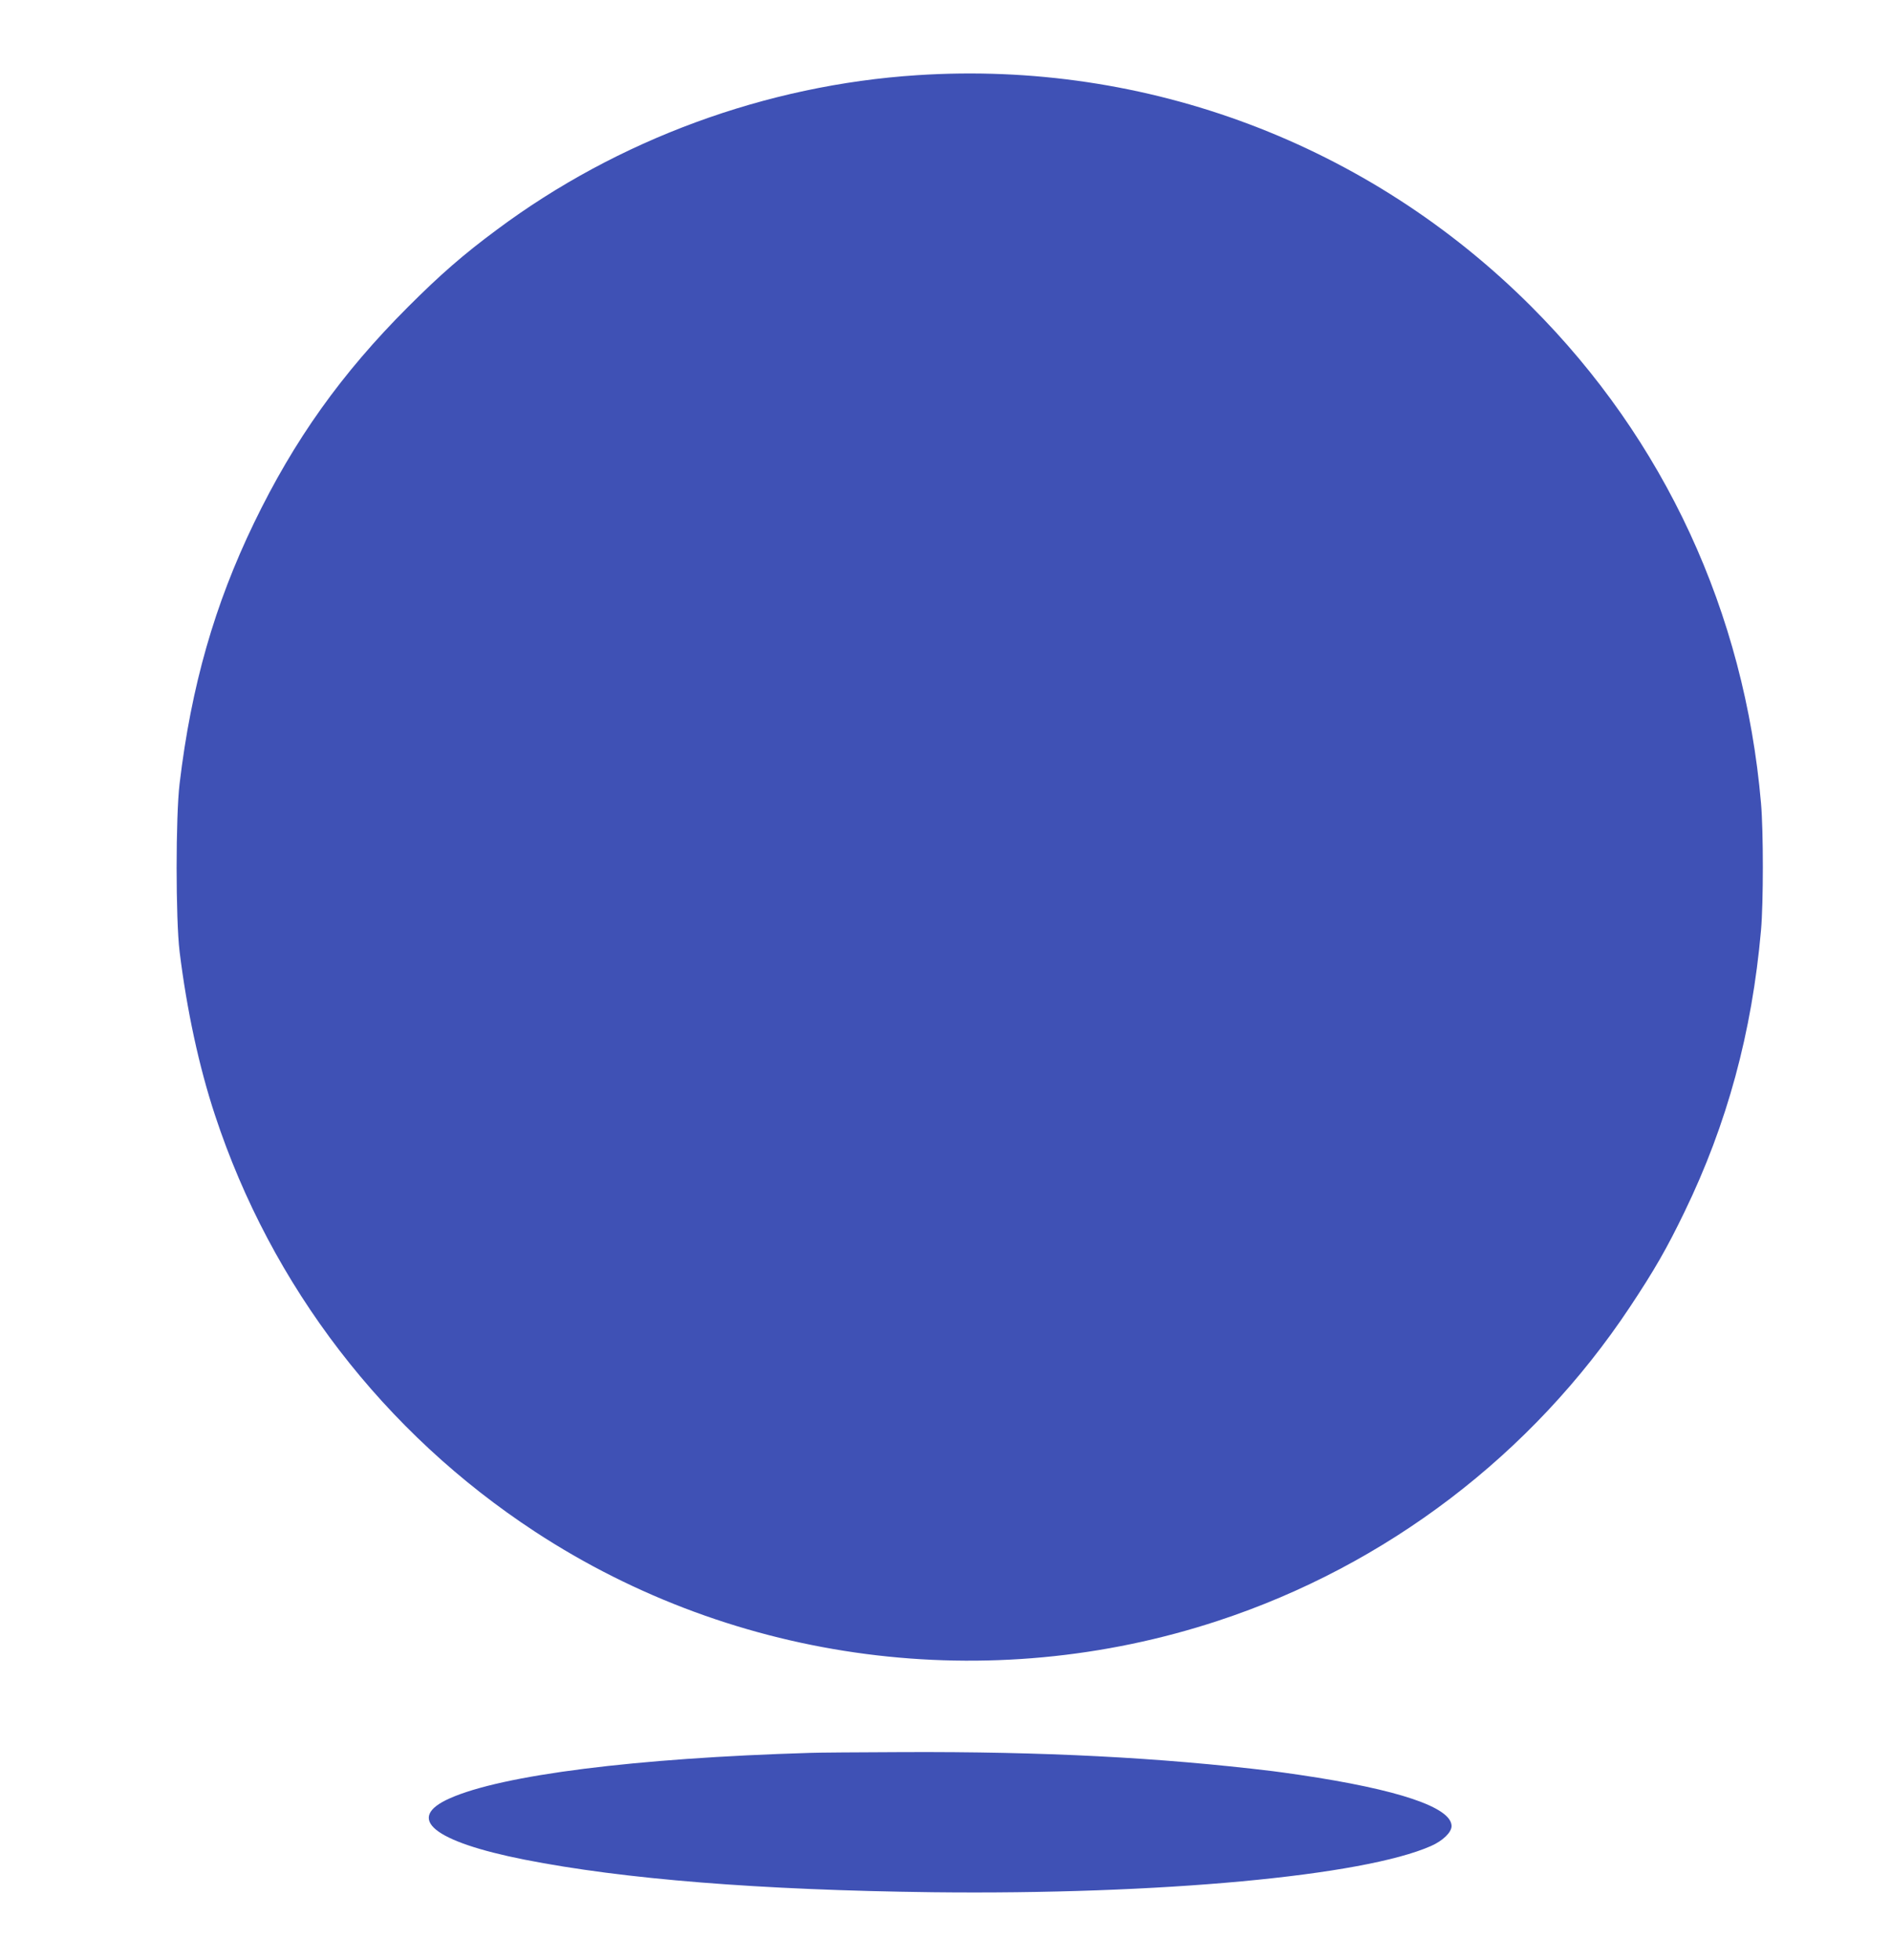
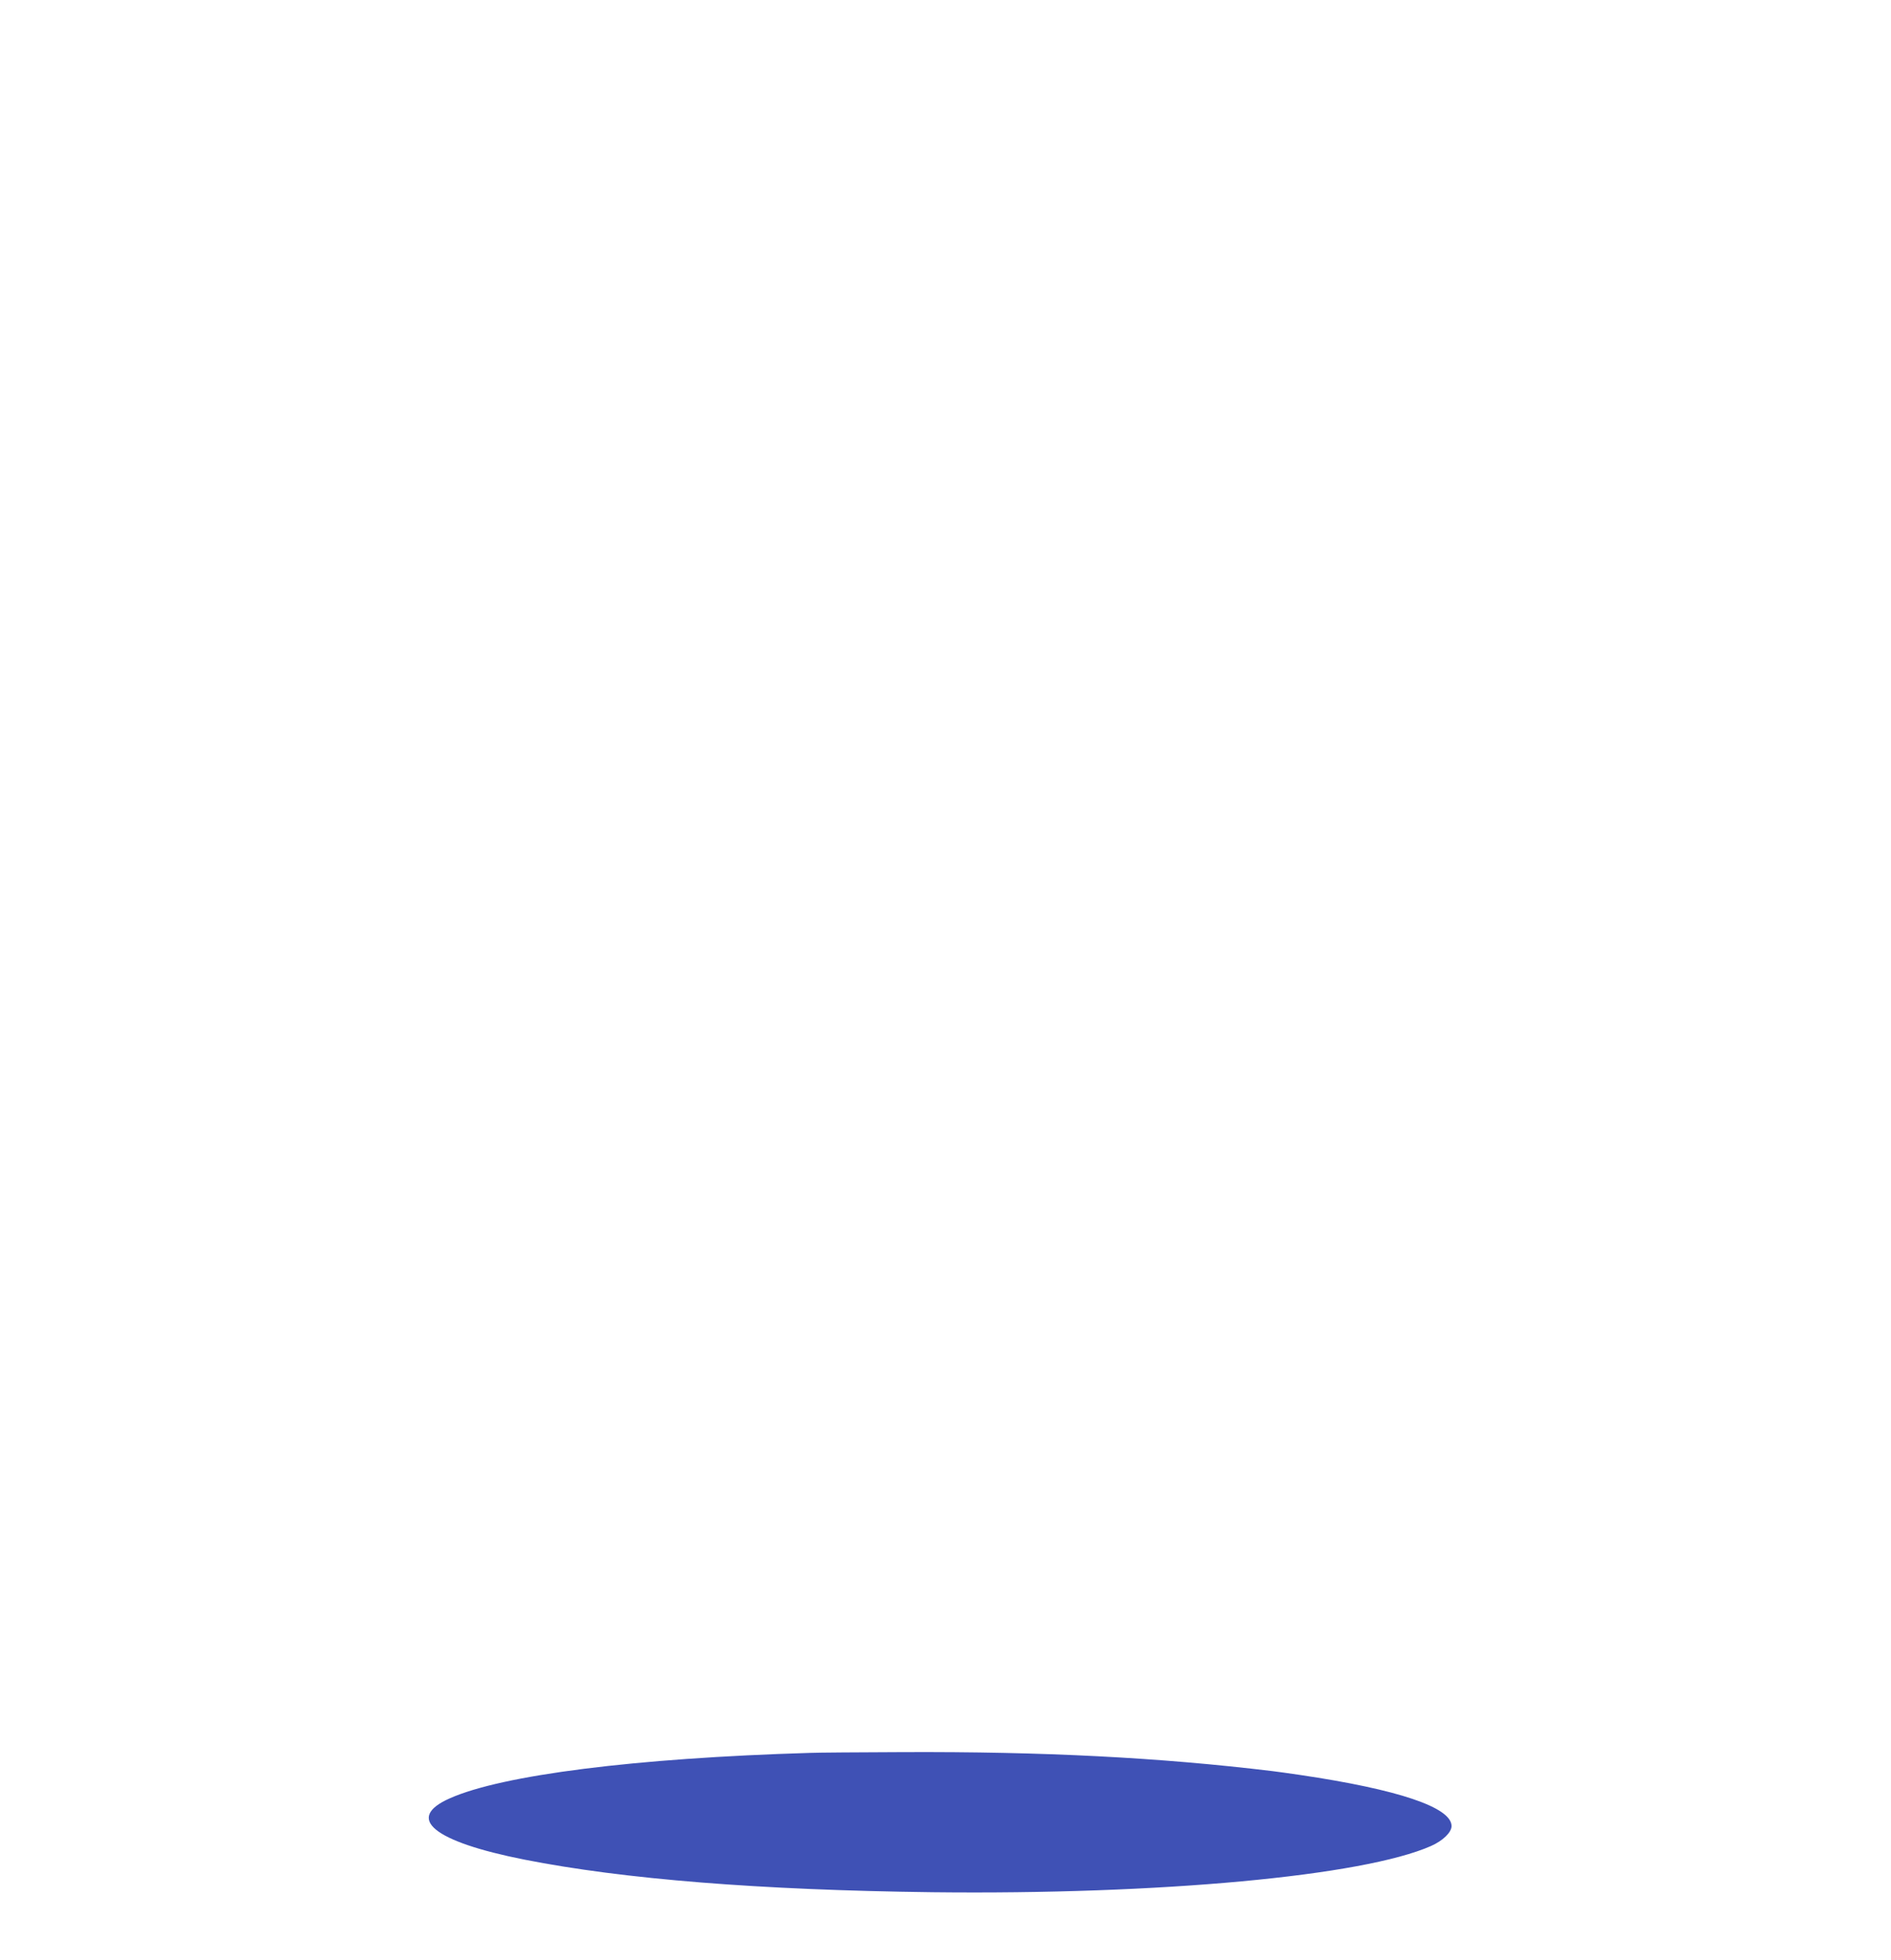
<svg xmlns="http://www.w3.org/2000/svg" version="1.0" width="1235pt" height="1280pt" viewBox="0 0 1235 1280" preserveAspectRatio="xMidYMid meet">
  <g transform="translate(0,1280) scale(0.1,-0.1)" fill="#3f51b5" stroke="none">
-     <path d="M5990 12309 c-986 -64 -1955 -420 -2745 -1009 -219 -162 -371 -295 -580 -504 -435 -435 -744 -869 -1006 -1411 -258 -534 -410 -1065 -486 -1702 -26 -216 -26 -884 0 -1098 47 -380 126 -749 231 -1067 368 -1117 1103 -2074 2091 -2721 1313 -860 2962 -1075 4461 -581 1098 361 2050 1086 2689 2049 160 241 241 382 356 620 279 575 441 1173 500 1840 16 179 16 649 0 830 -108 1246 -630 2373 -1501 3244 -1061 1061 -2512 1608 -4010 1510z" />
    <path d="M5290 1353 c-1140 -34 -2010 -144 -2353 -297 -293 -130 -108 -282 488 -400 648 -128 1536 -199 2665 -213 1485 -17 2813 106 3256 302 77 34 134 89 134 130 0 122 -347 239 -990 334 -74 11 -155 22 -180 25 -736 89 -1495 128 -2415 124 -286 -1 -558 -3 -605 -5z" />
  </g>
</svg>